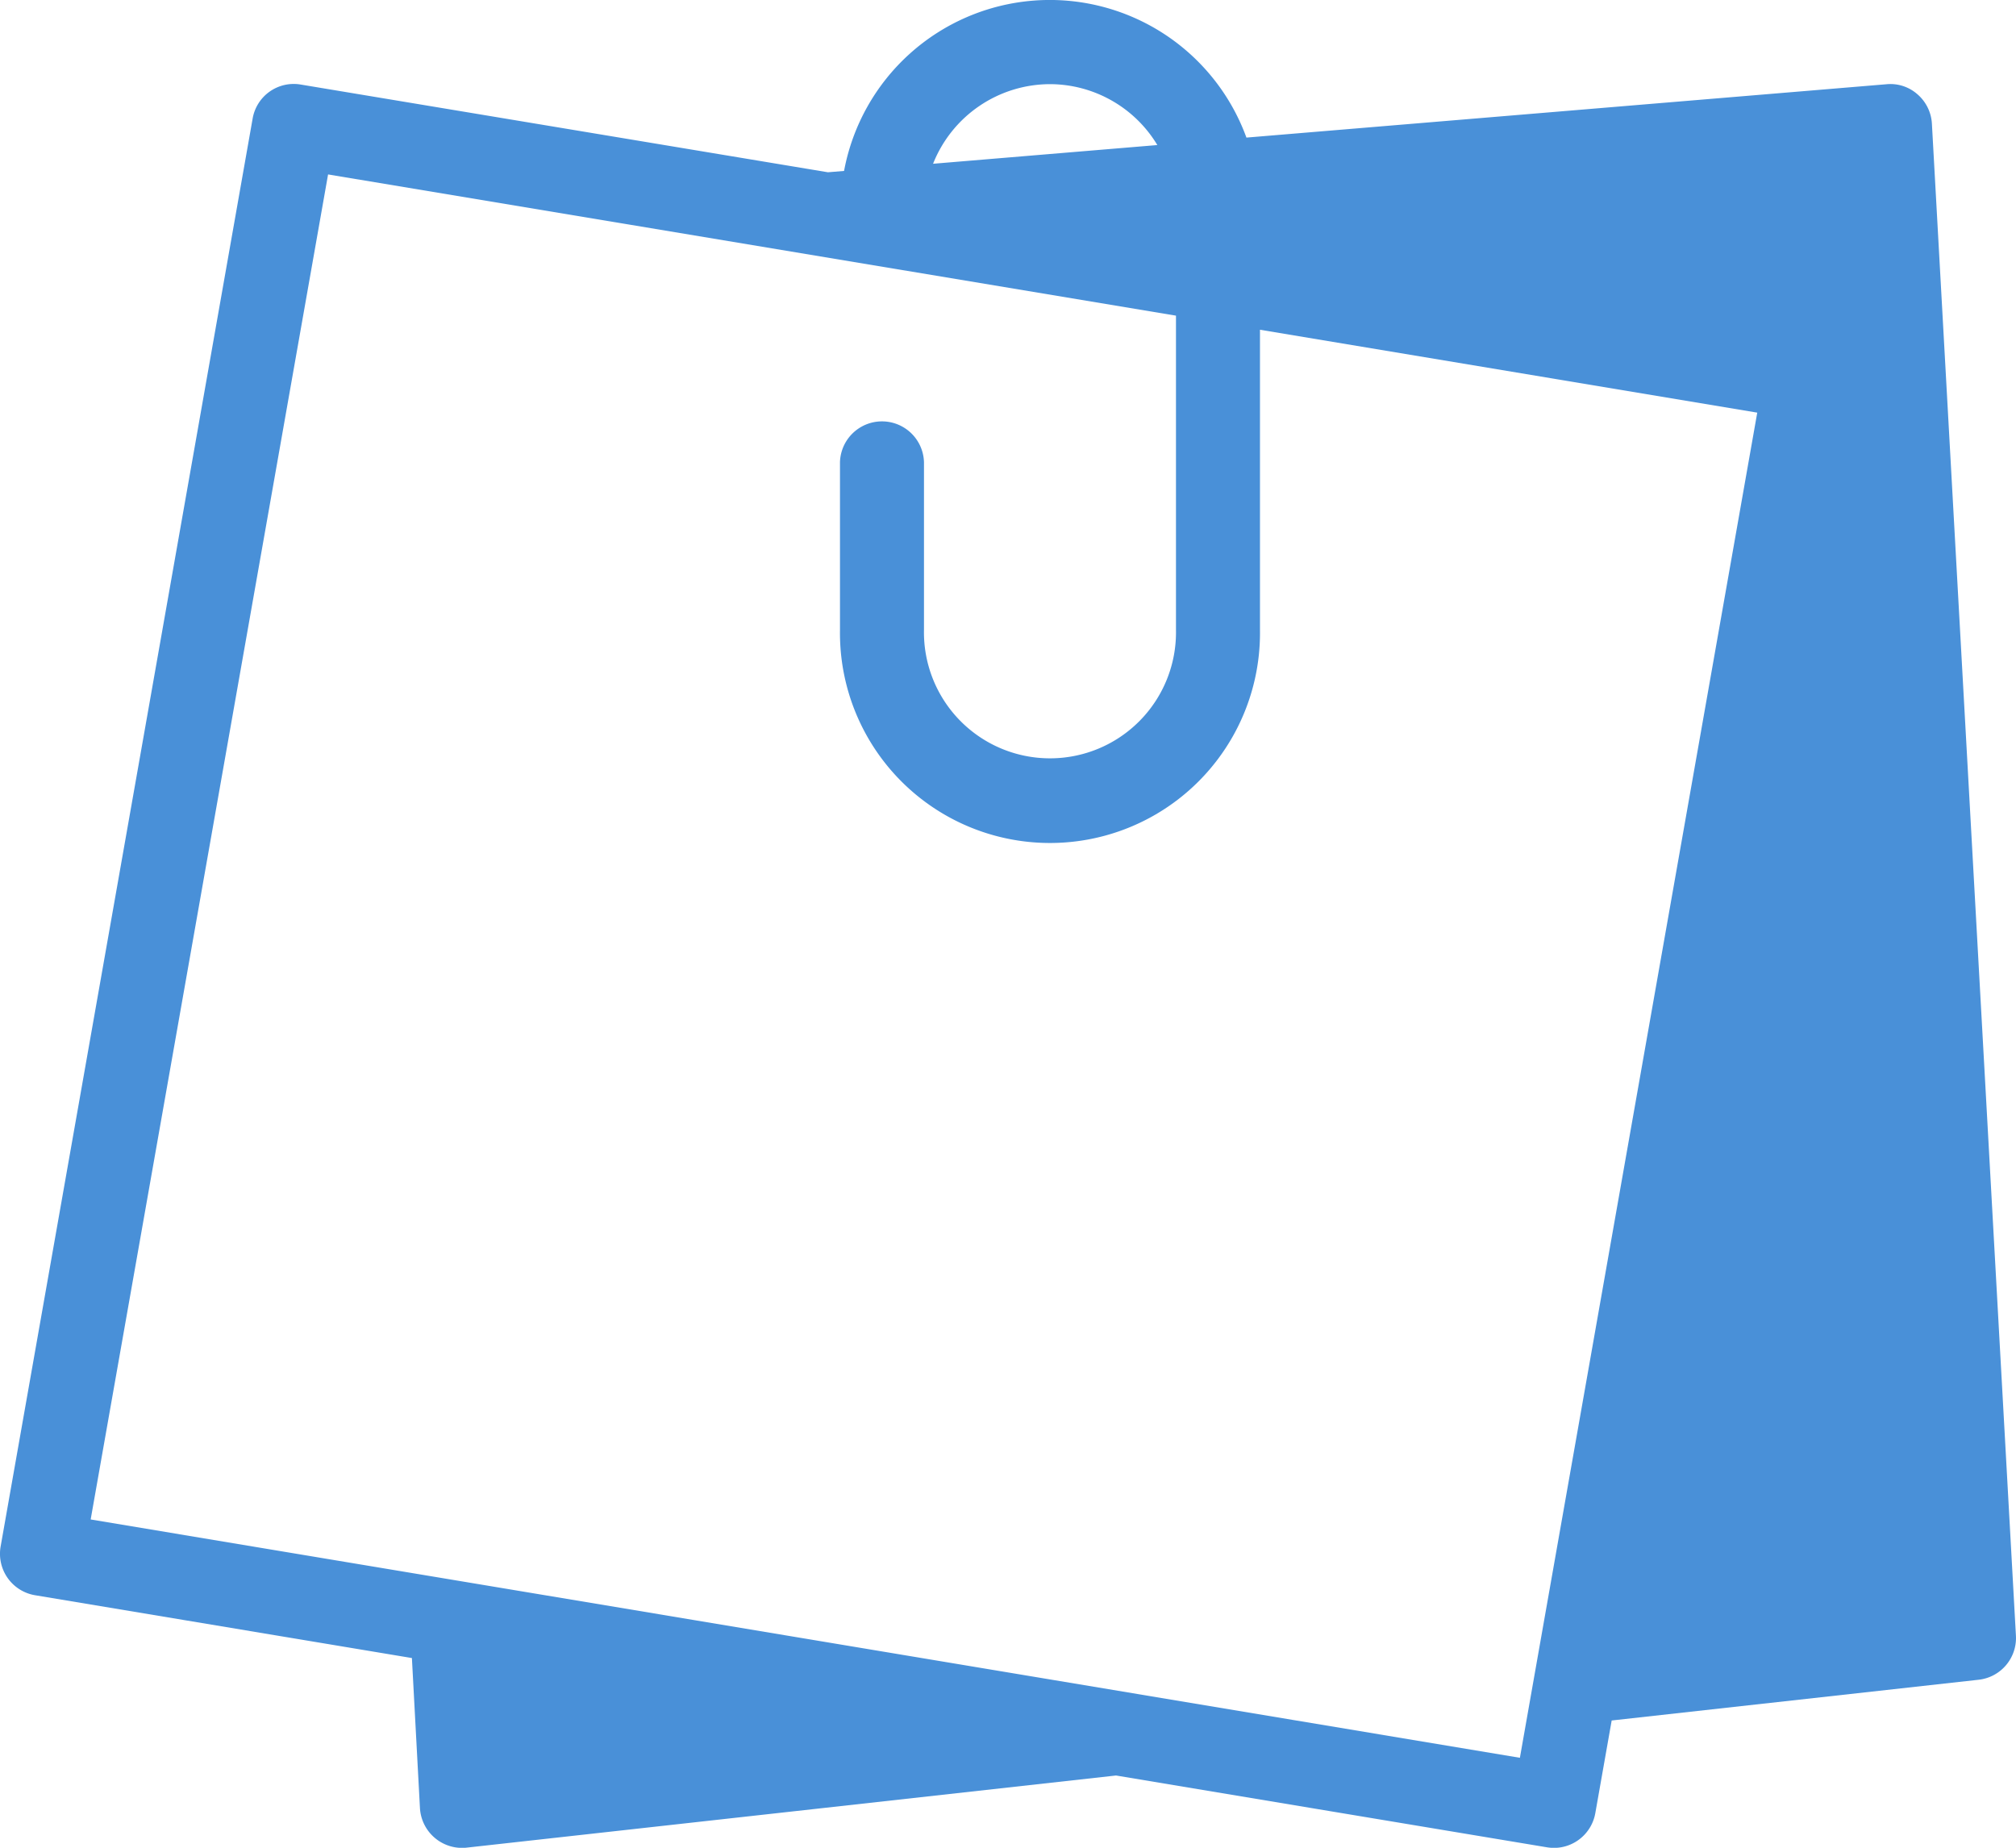
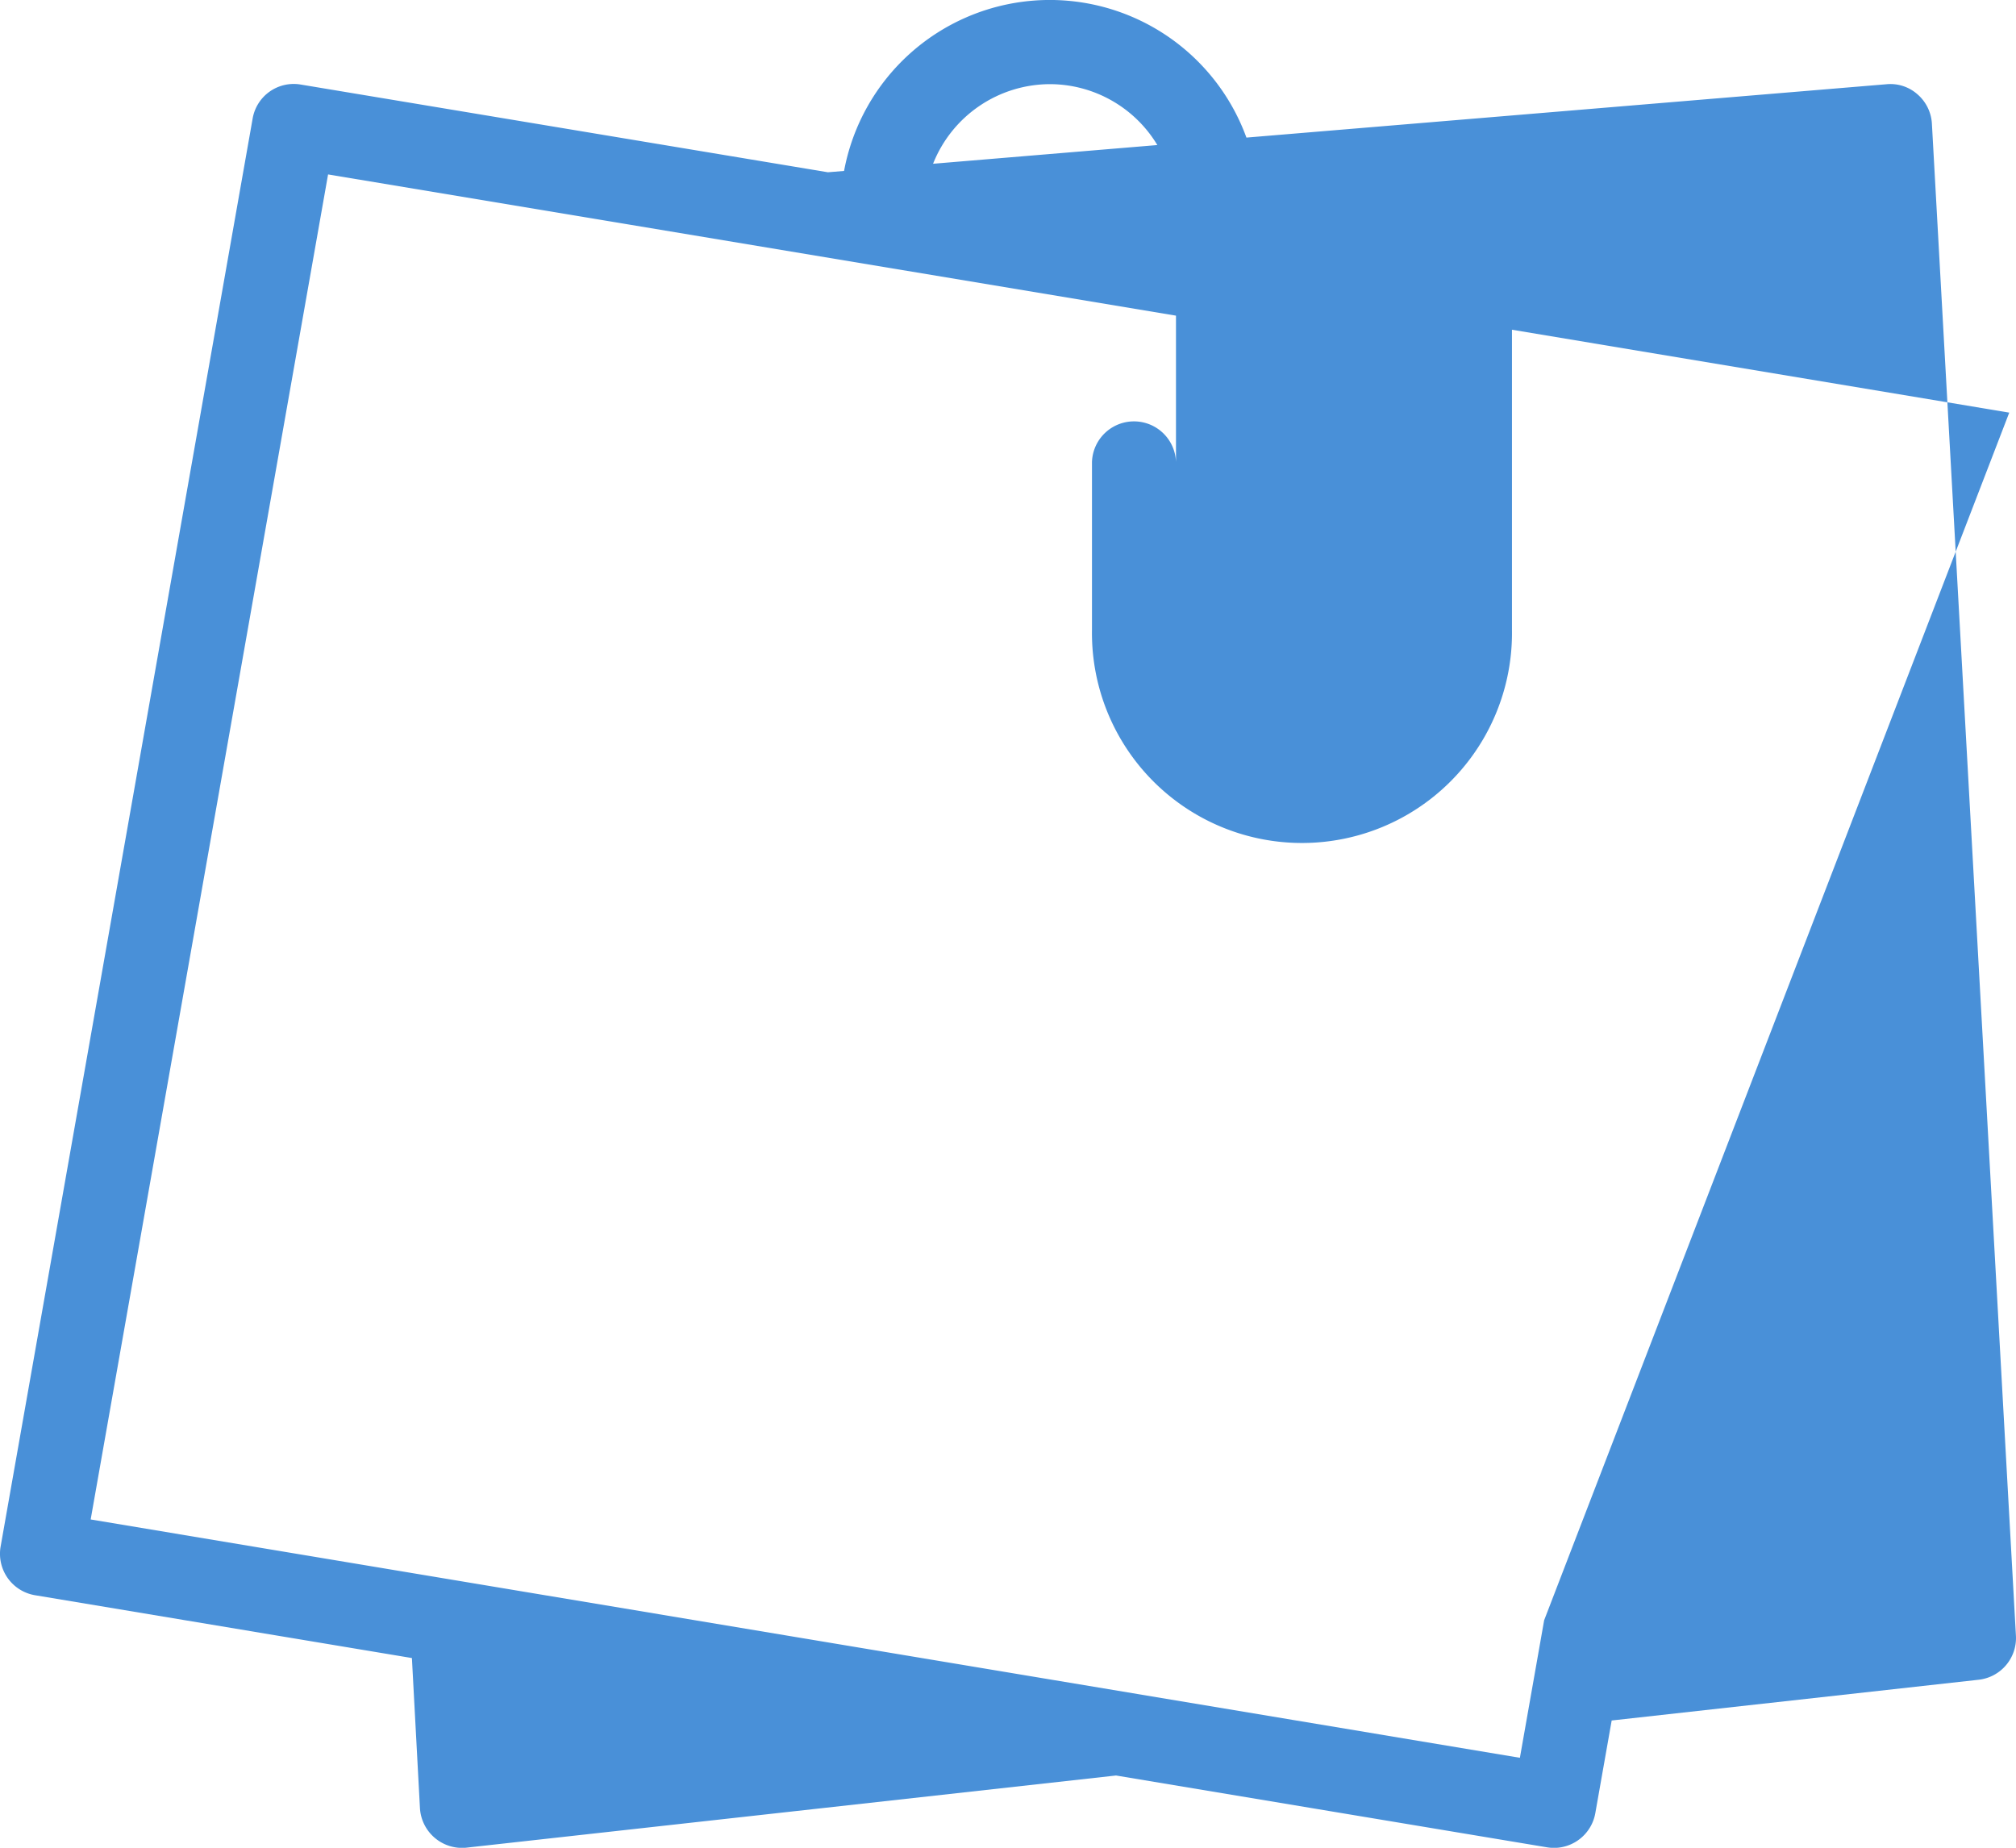
<svg xmlns="http://www.w3.org/2000/svg" id="notebook" width="48.361" height="44.332" viewBox="0 0 48.361 44.332">
  <defs>
    <style>
            .cls-1{fill:#4990d8}
        </style>
  </defs>
  <g id="Group_169" data-name="Group 169">
-     <path id="Path_735" d="M48.359 60.567L46.344 24.3a1.006 1.006 0 0 0-.344-.708.977.977 0 0 0-.746-.244L29.9 24.628a5.02 5.02 0 0 0-9.652.8l-.387.032-12.644-2.104a1 1 0 0 0-1.157.818L.015 58.431A1.008 1.008 0 0 0 .841 59.6l9.04 1.507.193 3.6a1.013 1.013 0 0 0 1.006.955.985.985 0 0 0 .111-.006l15.581-1.731 10.339 1.723a1.174 1.174 0 0 0 .167.014 1.009 1.009 0 0 0 .991-.832l.393-2.225 8.8-.977a1.007 1.007 0 0 0 .897-1.061zM25.188 23.346a3.015 3.015 0 0 1 2.575 1.461l-5.38.449a3.024 3.024 0 0 1 2.805-1.91zM37.042 60.2l-.582 3.3-34.285-5.718 5.695-32.27L28.21 28.9v7.543a3.023 3.023 0 1 1-6.045 0v-4.03a1.008 1.008 0 0 0-2.015 0v4.03a5.038 5.038 0 1 0 10.075 0v-7.205l11.929 1.989z" class="cls-1" data-name="Path 735" transform="translate(0 -21.327)" />
+     <path id="Path_735" d="M48.359 60.567L46.344 24.3a1.006 1.006 0 0 0-.344-.708.977.977 0 0 0-.746-.244L29.9 24.628a5.02 5.02 0 0 0-9.652.8l-.387.032-12.644-2.104a1 1 0 0 0-1.157.818L.015 58.431A1.008 1.008 0 0 0 .841 59.6l9.04 1.507.193 3.6a1.013 1.013 0 0 0 1.006.955.985.985 0 0 0 .111-.006l15.581-1.731 10.339 1.723a1.174 1.174 0 0 0 .167.014 1.009 1.009 0 0 0 .991-.832l.393-2.225 8.8-.977a1.007 1.007 0 0 0 .897-1.061zM25.188 23.346a3.015 3.015 0 0 1 2.575 1.461l-5.38.449a3.024 3.024 0 0 1 2.805-1.91zM37.042 60.2l-.582 3.3-34.285-5.718 5.695-32.27L28.21 28.9v7.543v-4.03a1.008 1.008 0 0 0-2.015 0v4.03a5.038 5.038 0 1 0 10.075 0v-7.205l11.929 1.989z" class="cls-1" data-name="Path 735" transform="translate(0 -21.327)" />
  </g>
</svg>